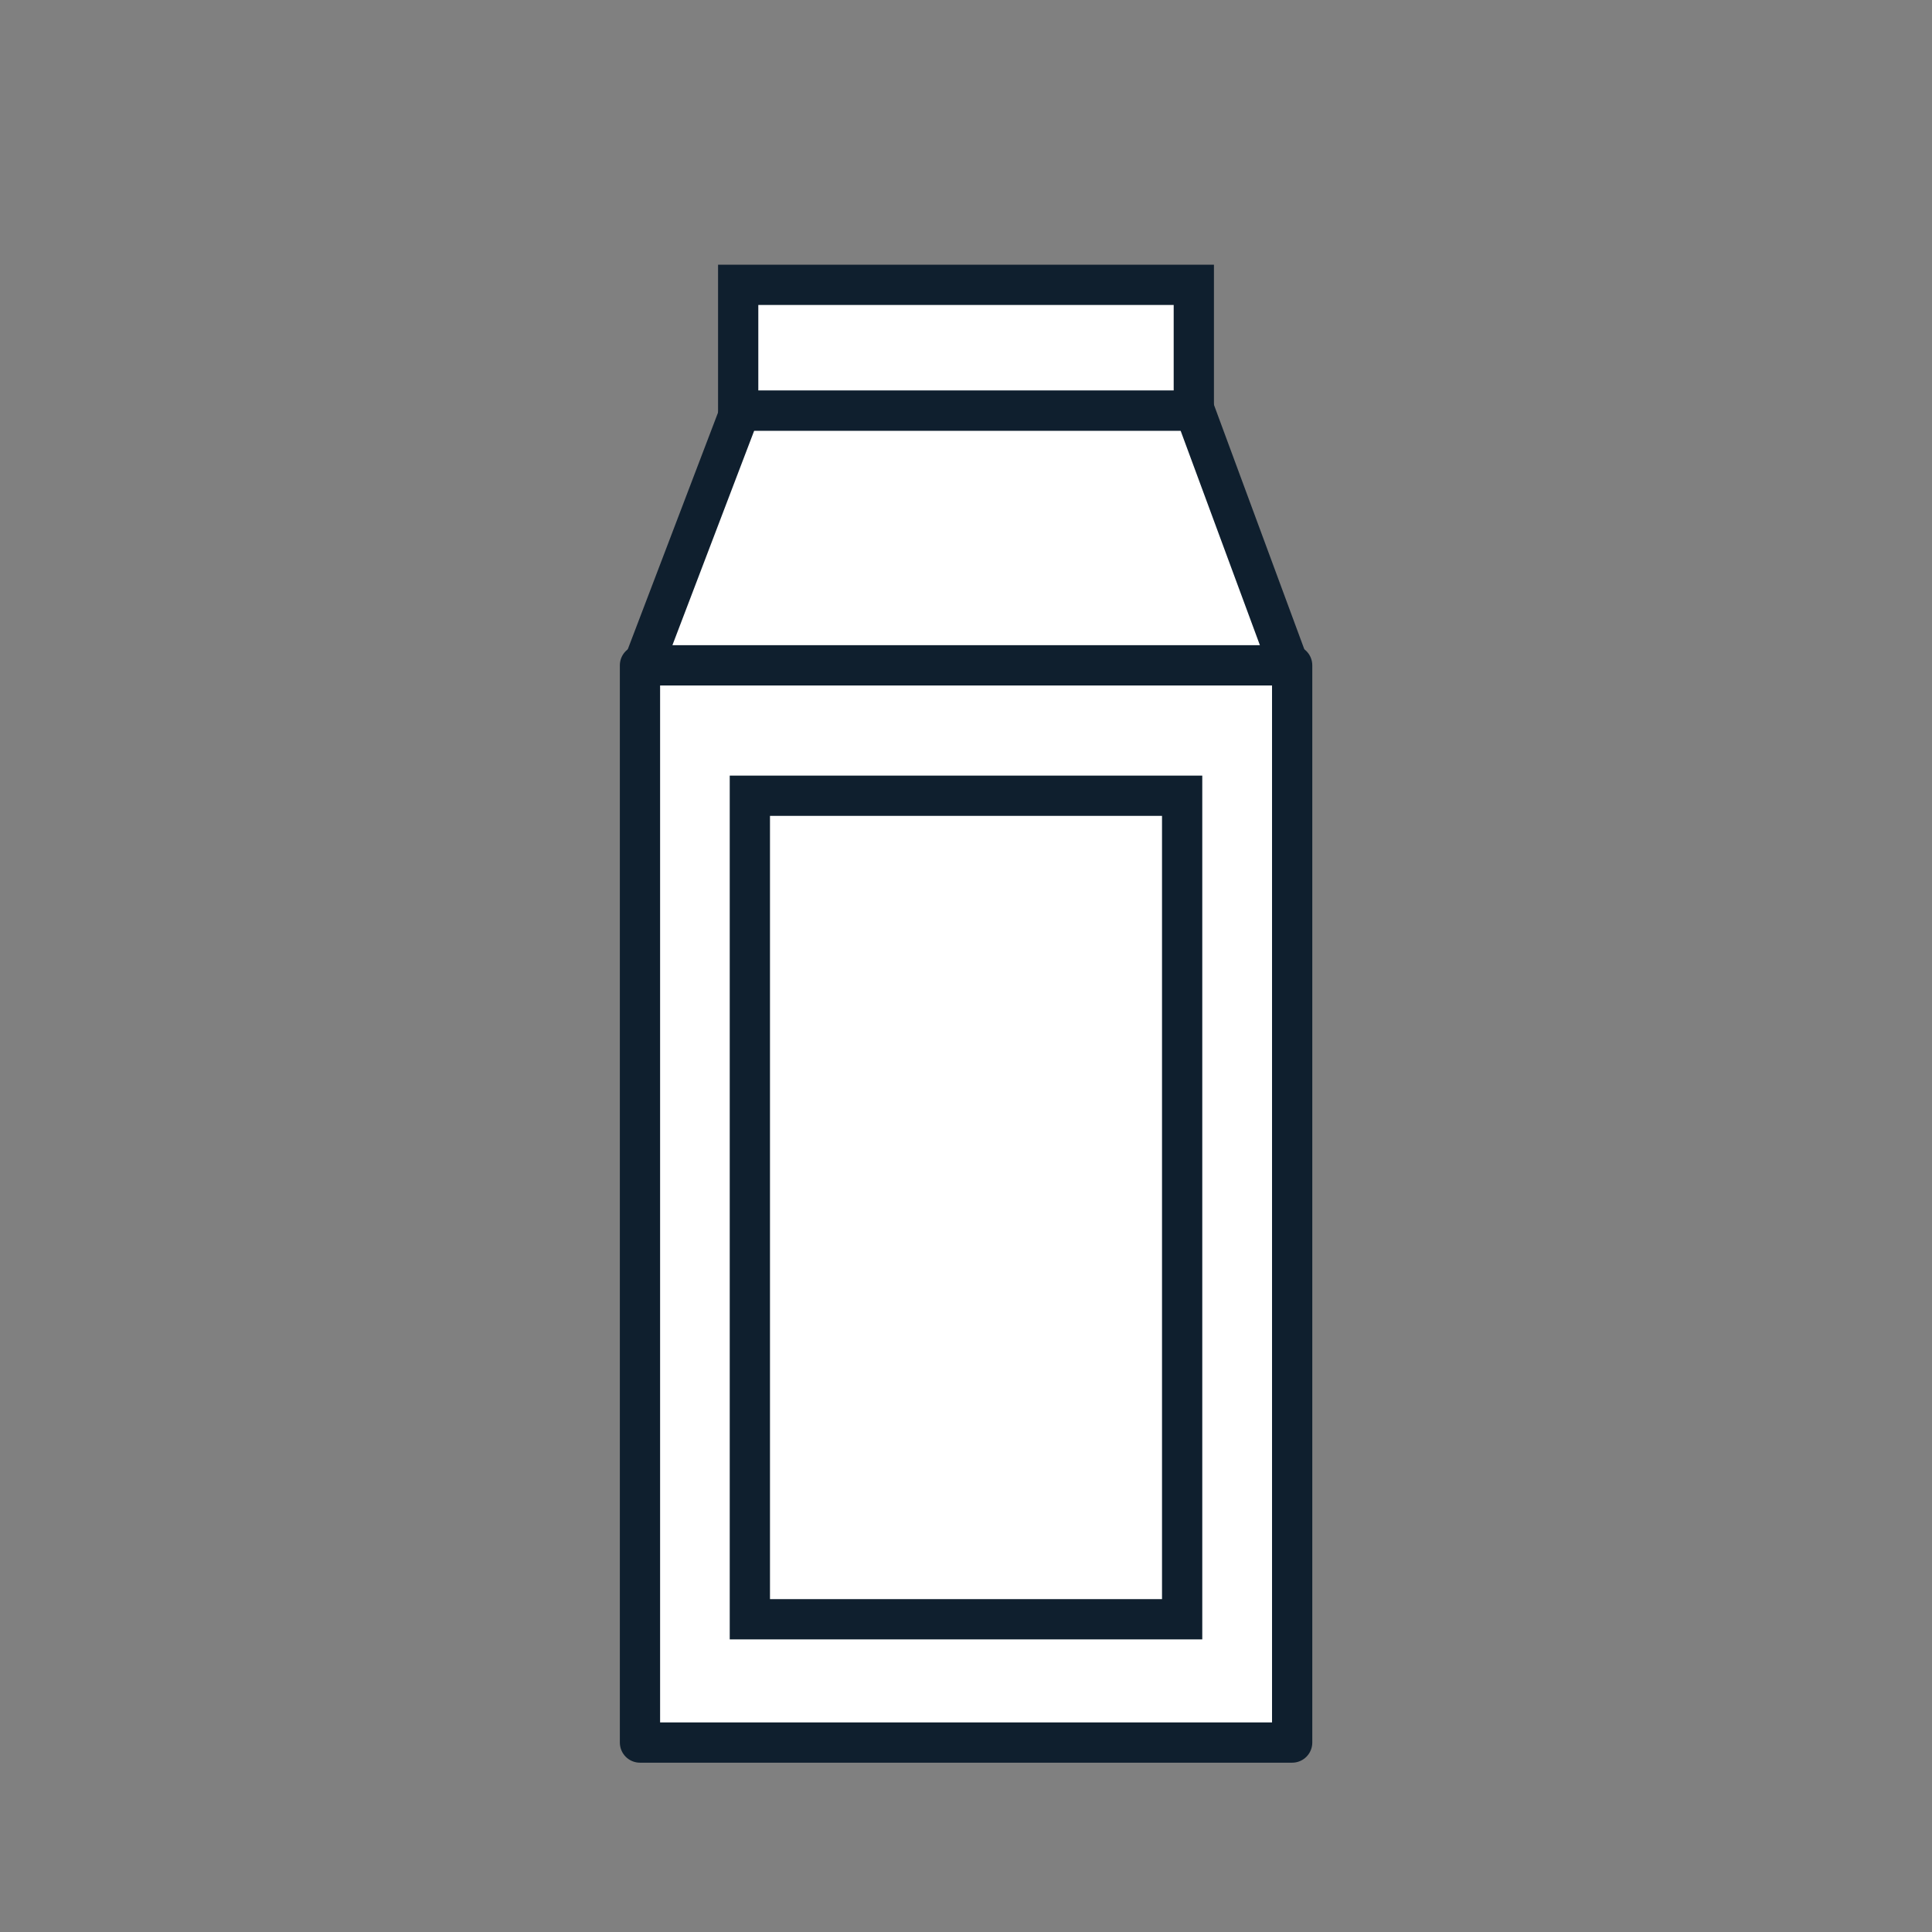
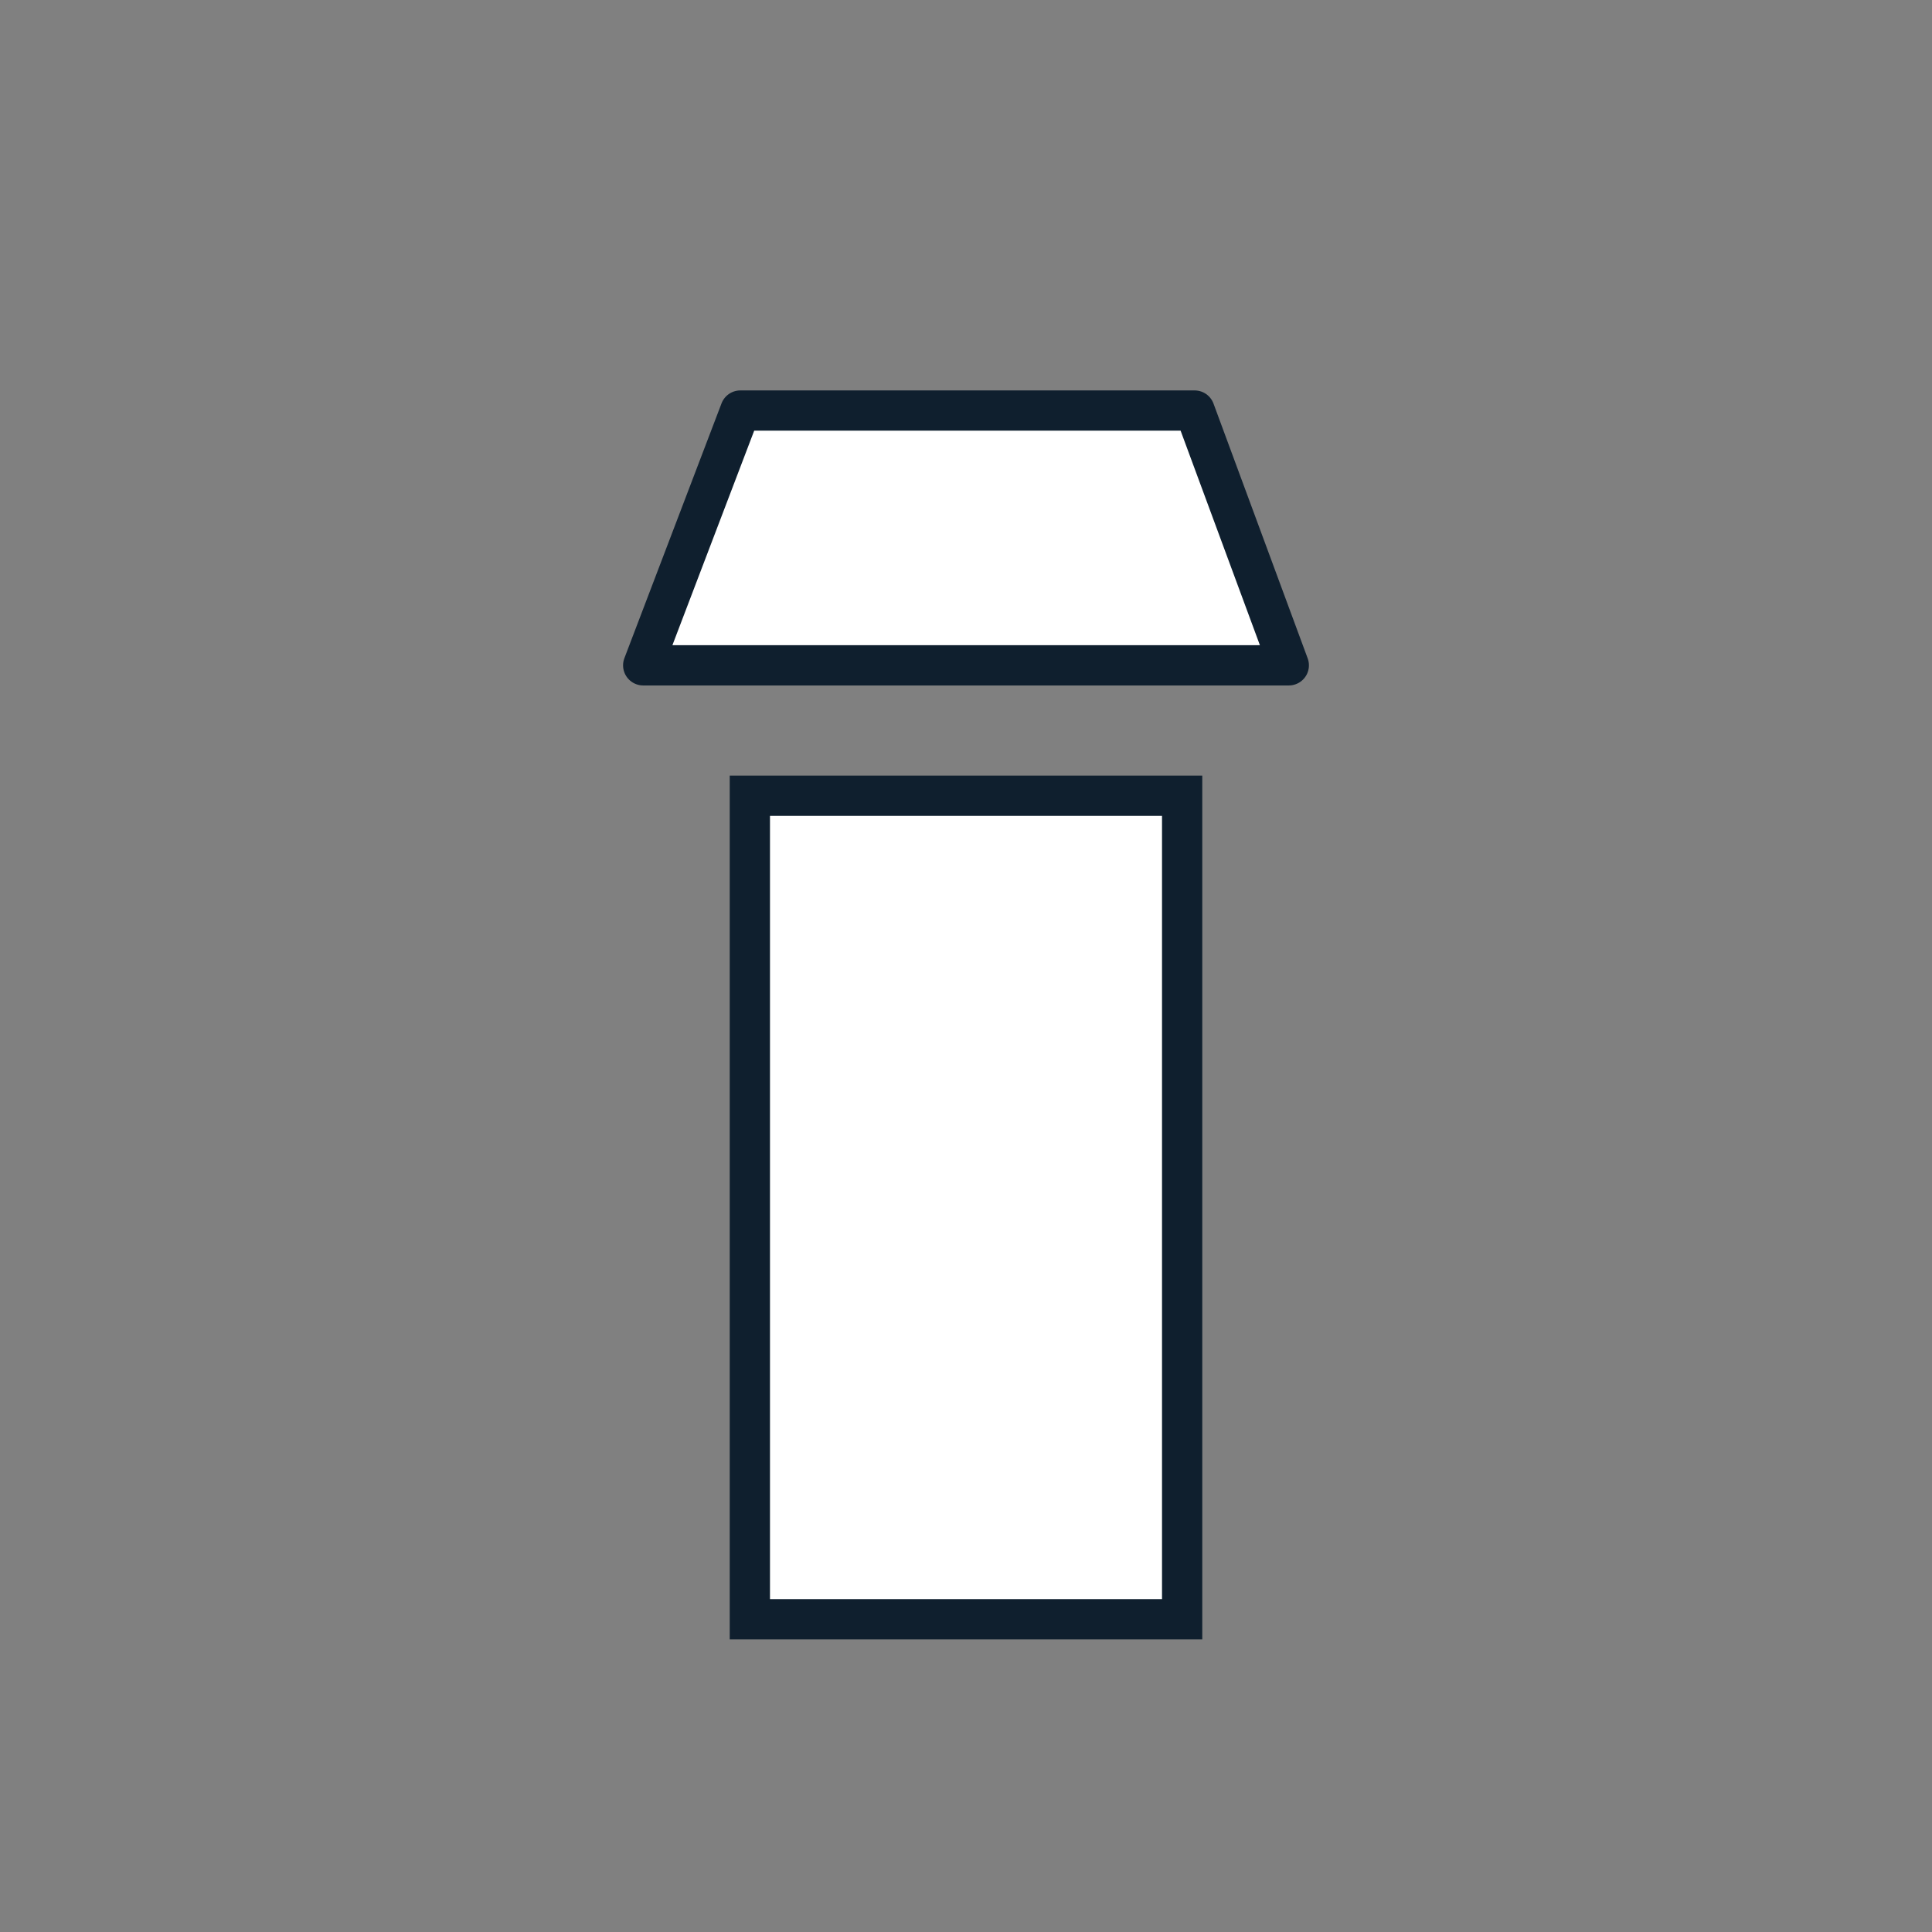
<svg xmlns="http://www.w3.org/2000/svg" id="Layer_1" data-name="Layer 1" viewBox="0 0 144 144">
  <rect x="0" y="0" width="144" height="144" fill="#808080" stroke="none" />
-   <rect x="47.7" y="49.59" width="48.61" height="80.29" fill="#fff" stroke="#0f1f2e" stroke-linejoin="round" stroke-width="3" />
  <polygon points="96.06 49.59 47.94 49.59 55.18 30.6 89.04 30.6 96.06 49.59" fill="#fff" stroke="#0f1f2e" stroke-linejoin="round" stroke-width="3" />
-   <rect x="55.02" y="21.23" width="33.96" height="9.37" fill="#fff" stroke="#0f1f2e" stroke-miterlimit="10" stroke-width="3" />
  <rect x="55.89" y="59.31" width="32.22" height="61.38" fill="#fff" stroke="#0f1f2e" stroke-miterlimit="10" stroke-width="3" />
</svg>